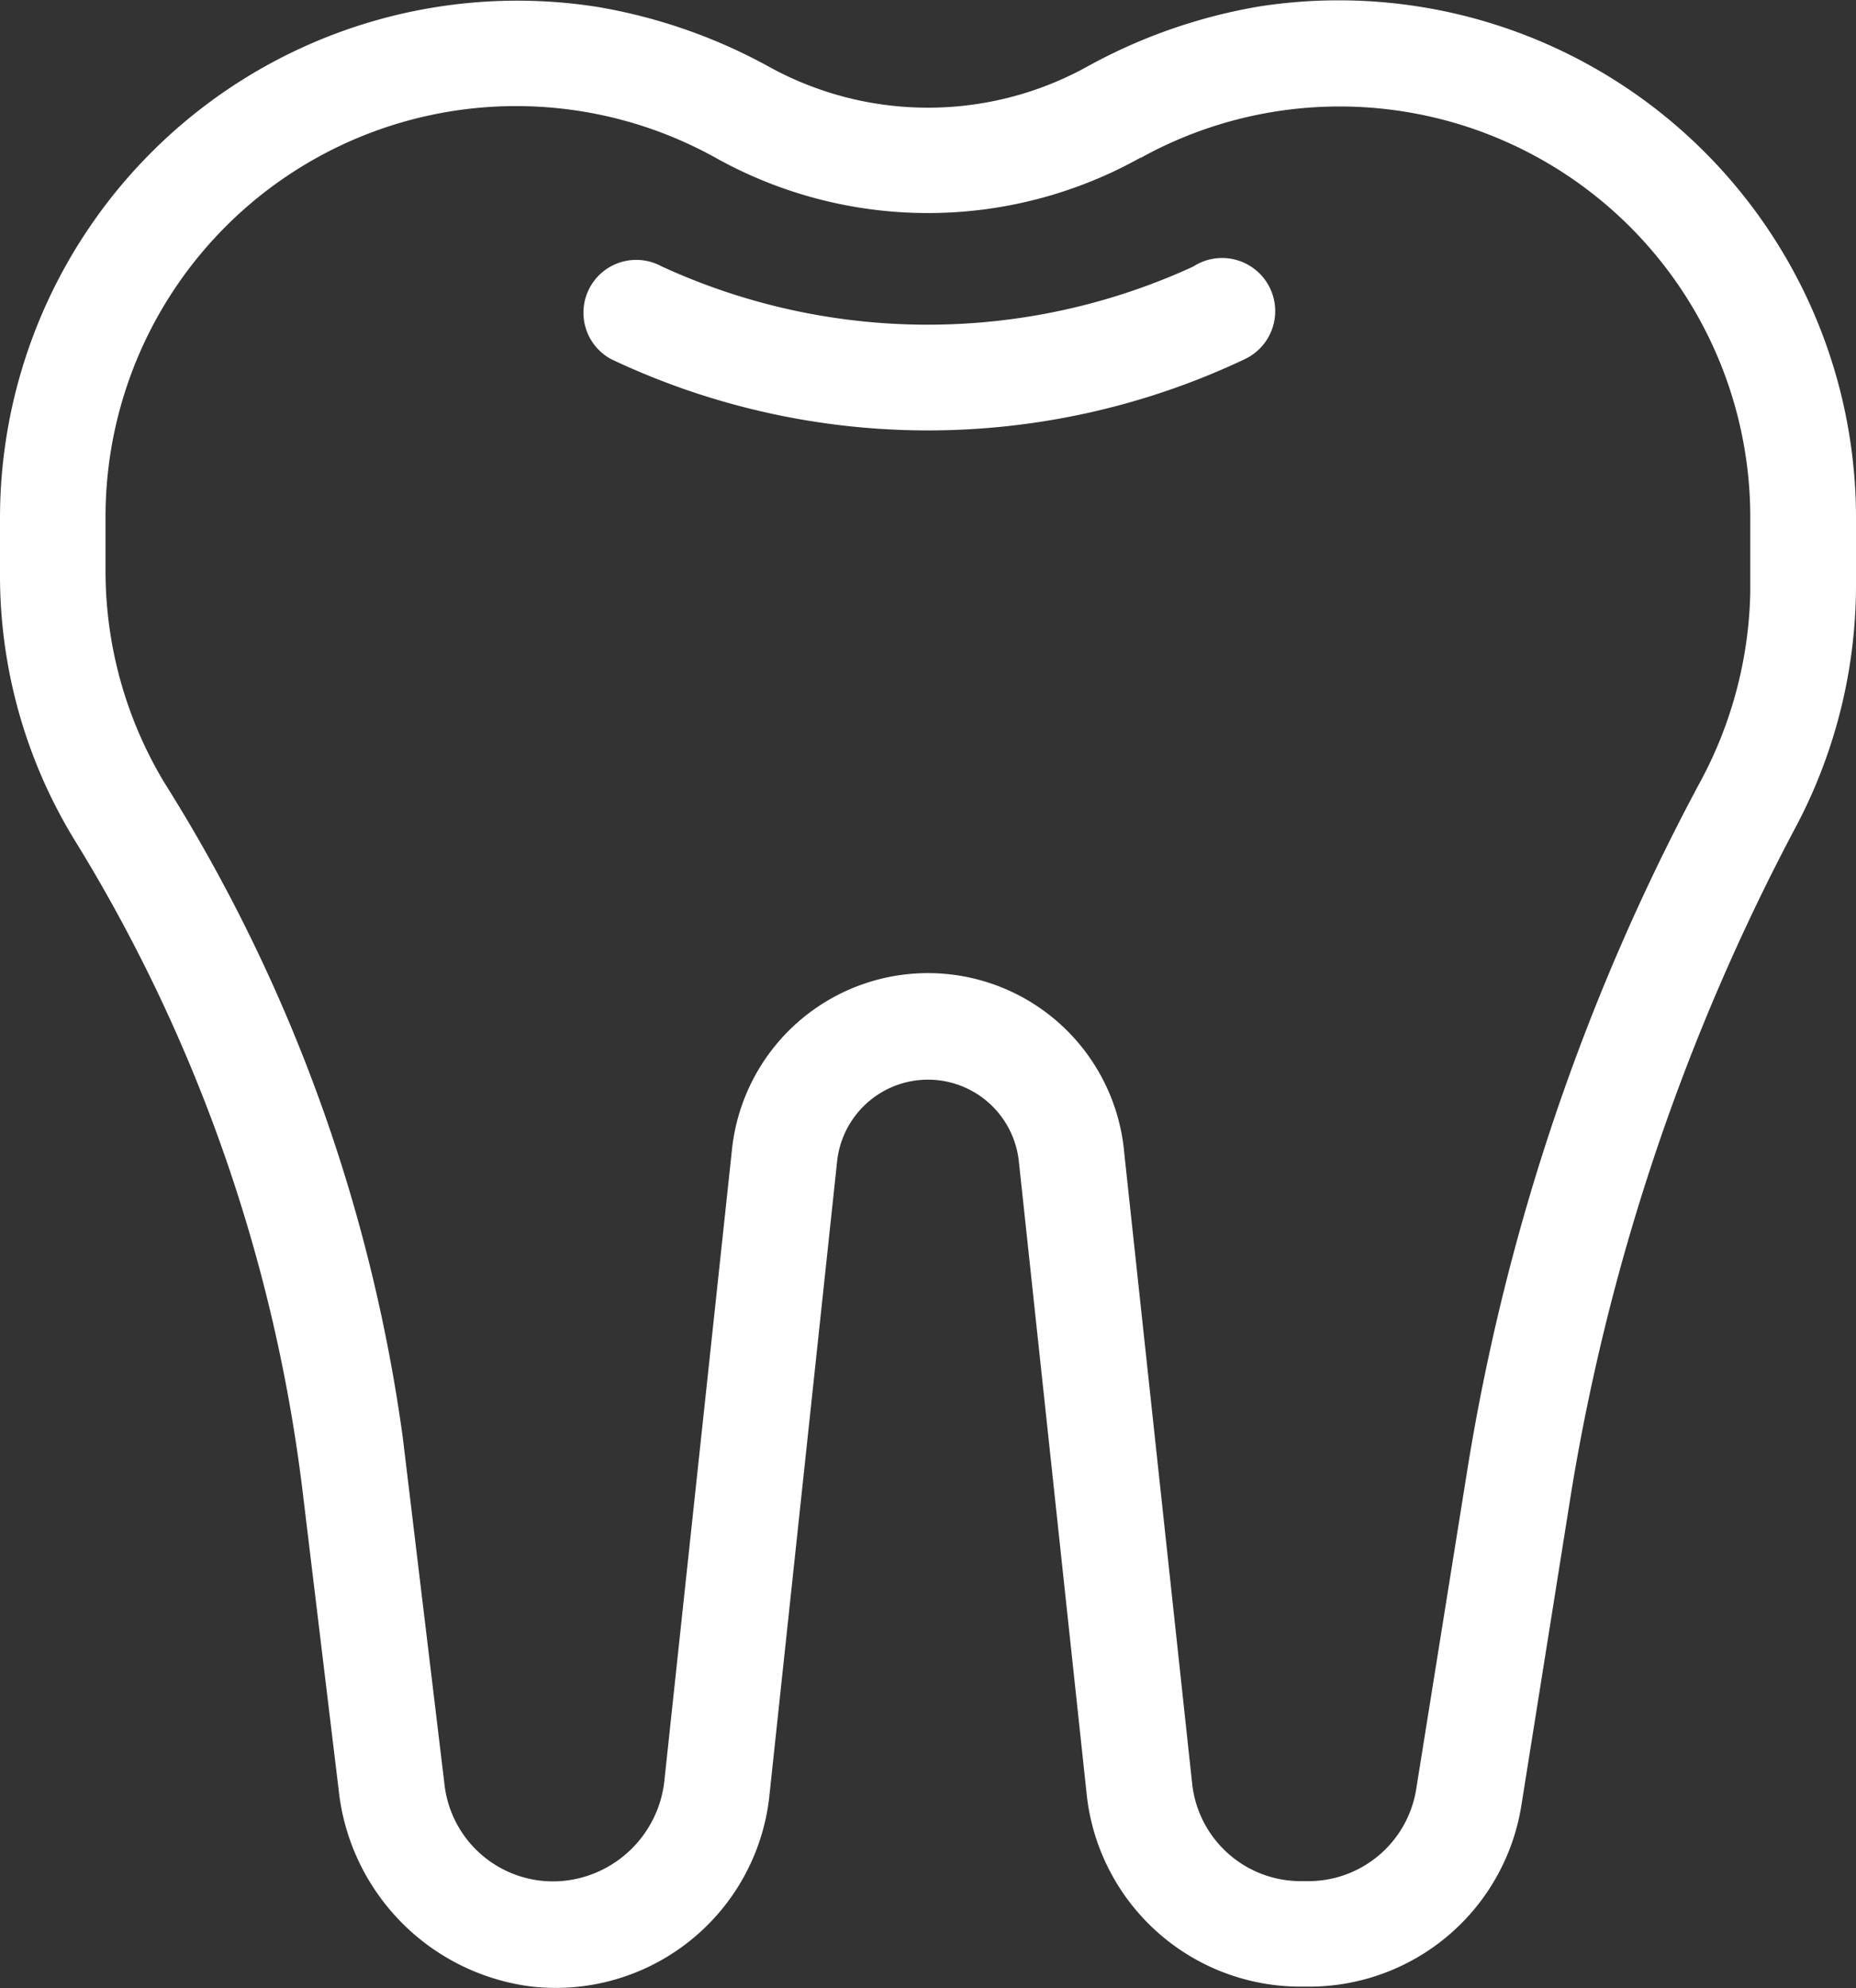
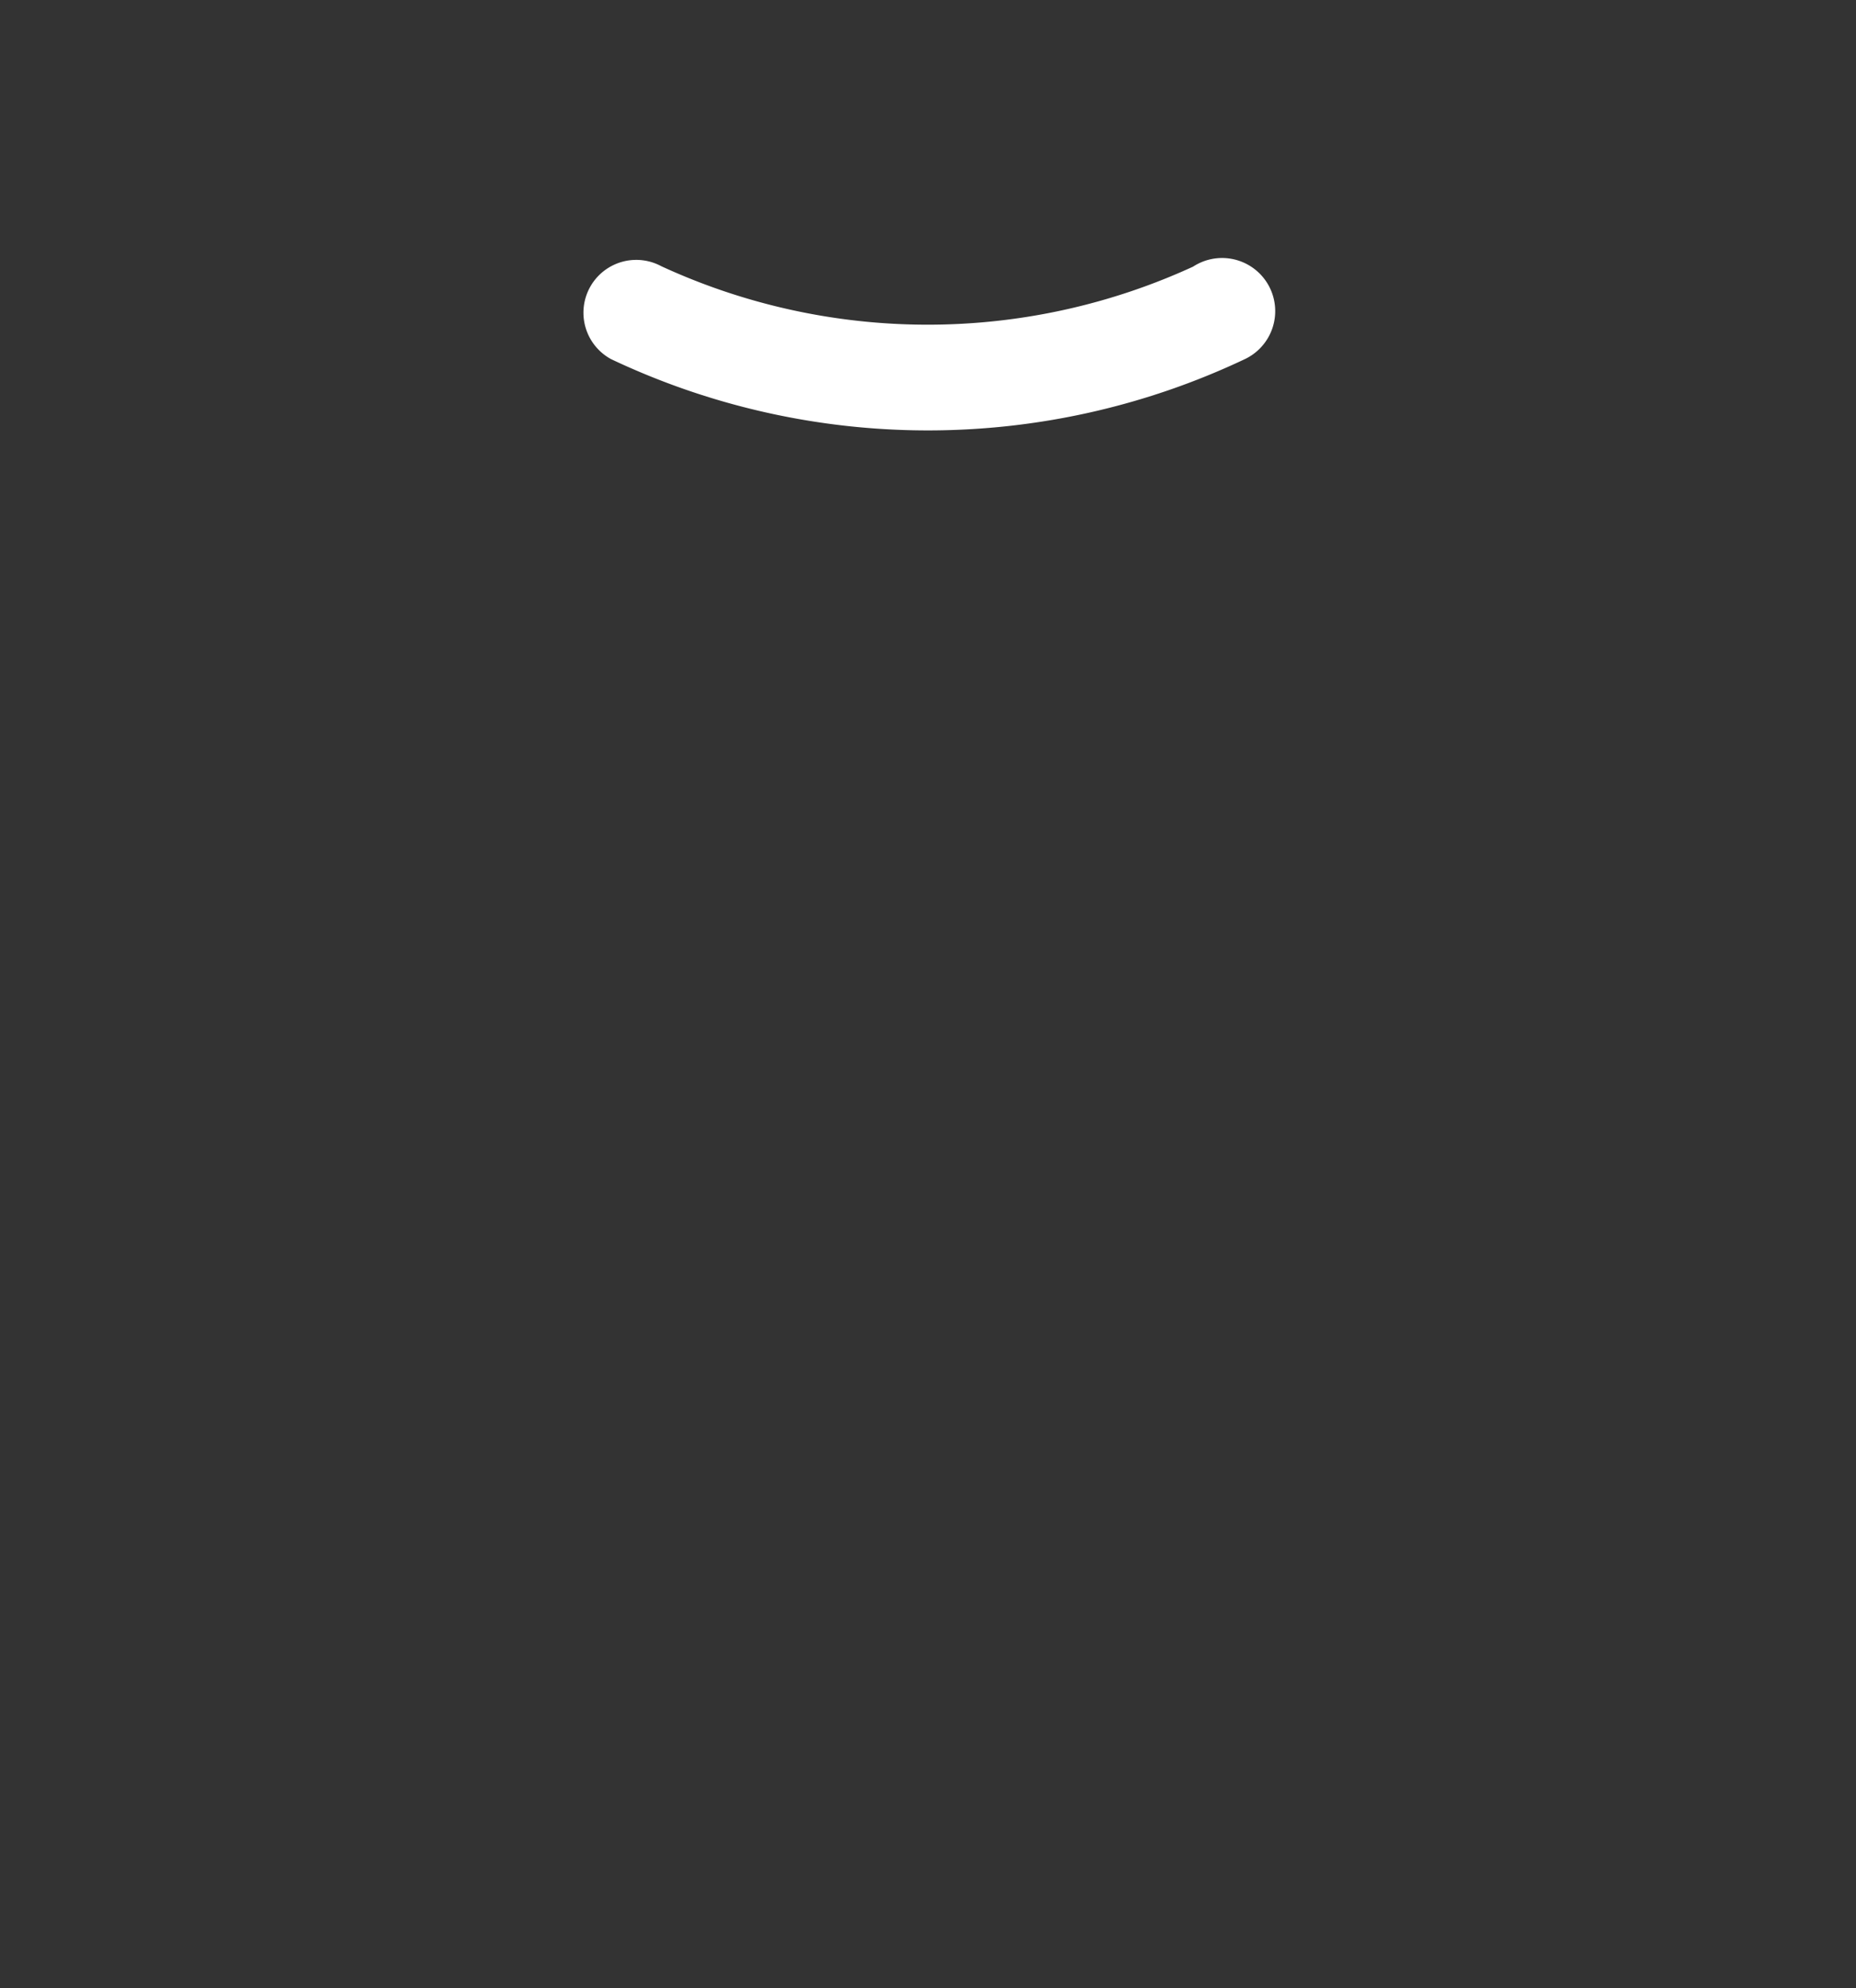
<svg xmlns="http://www.w3.org/2000/svg" width="45.434" height="48.651" viewBox="0 0 45.434 48.651">
  <rect x="0" y="0" width="45.434" height="48.651" fill="#333333" stroke="none" />
  <defs>
    <style>.a{fill:#fff;stroke:#fff;}</style>
  </defs>
  <g transform="translate(-15.666 0.508)">
    <g transform="translate(16.166 0)">
      <g transform="translate(0 0)">
-         <path class="a" d="M48.414,0a12.162,12.162,0,0,0-1.851.145,12.808,12.808,0,0,0-4.094,1.444,8.561,8.561,0,0,1-8.173,0A12.792,12.792,0,0,0,30.2.153,12.164,12.164,0,0,0,16.166,12.142v1.349A11.9,11.9,0,0,0,17.9,19.759a39.9,39.9,0,0,1,5.673,16.194l.881,7.292a4.927,4.927,0,0,0,4.269,4.364A4.761,4.761,0,0,0,34,43.418q0-.035.007-.07L35.661,27.86a2.737,2.737,0,0,1,5.443,0l1.658,15.464a4.761,4.761,0,0,0,4.761,4.285h.135a4.761,4.761,0,0,0,4.761-4.039l1.23-7.72A53.383,53.383,0,0,1,59.2,19.465a12.14,12.14,0,0,0,1.4-5.657V12.142A12.164,12.164,0,0,0,48.414,0Zm10.6,13.808a10.68,10.68,0,0,1-1.27,5.023A52.987,52.987,0,0,0,52.07,35.6l-1.238,7.728a3.174,3.174,0,0,1-3.174,2.7h-.135a3.174,3.174,0,0,1-3.174-2.864L42.691,27.773a4.324,4.324,0,0,0-8.609-.1l-1.65,15.4a3.261,3.261,0,0,1-2.484,2.872,3.174,3.174,0,0,1-3.9-2.745l-1.016-8.45a39.839,39.839,0,0,0-5.76-15.829,10.545,10.545,0,0,1-1.523-5.427V12.142A10.553,10.553,0,0,1,33.423,2.914a10.164,10.164,0,0,0,9.918,0v.008a10.553,10.553,0,0,1,15.671,9.22v1.666Z" transform="translate(-16.166 0)" />
        <path class="a" d="M174.853,64.1a16.07,16.07,0,0,1-13.489,0,.792.792,0,1,0-.778,1.381,17.619,17.619,0,0,0,15.06,0,.8.8,0,1,0-.793-1.381Z" transform="translate(-145.9 -57.646)" />
      </g>
    </g>
  </g>
</svg>